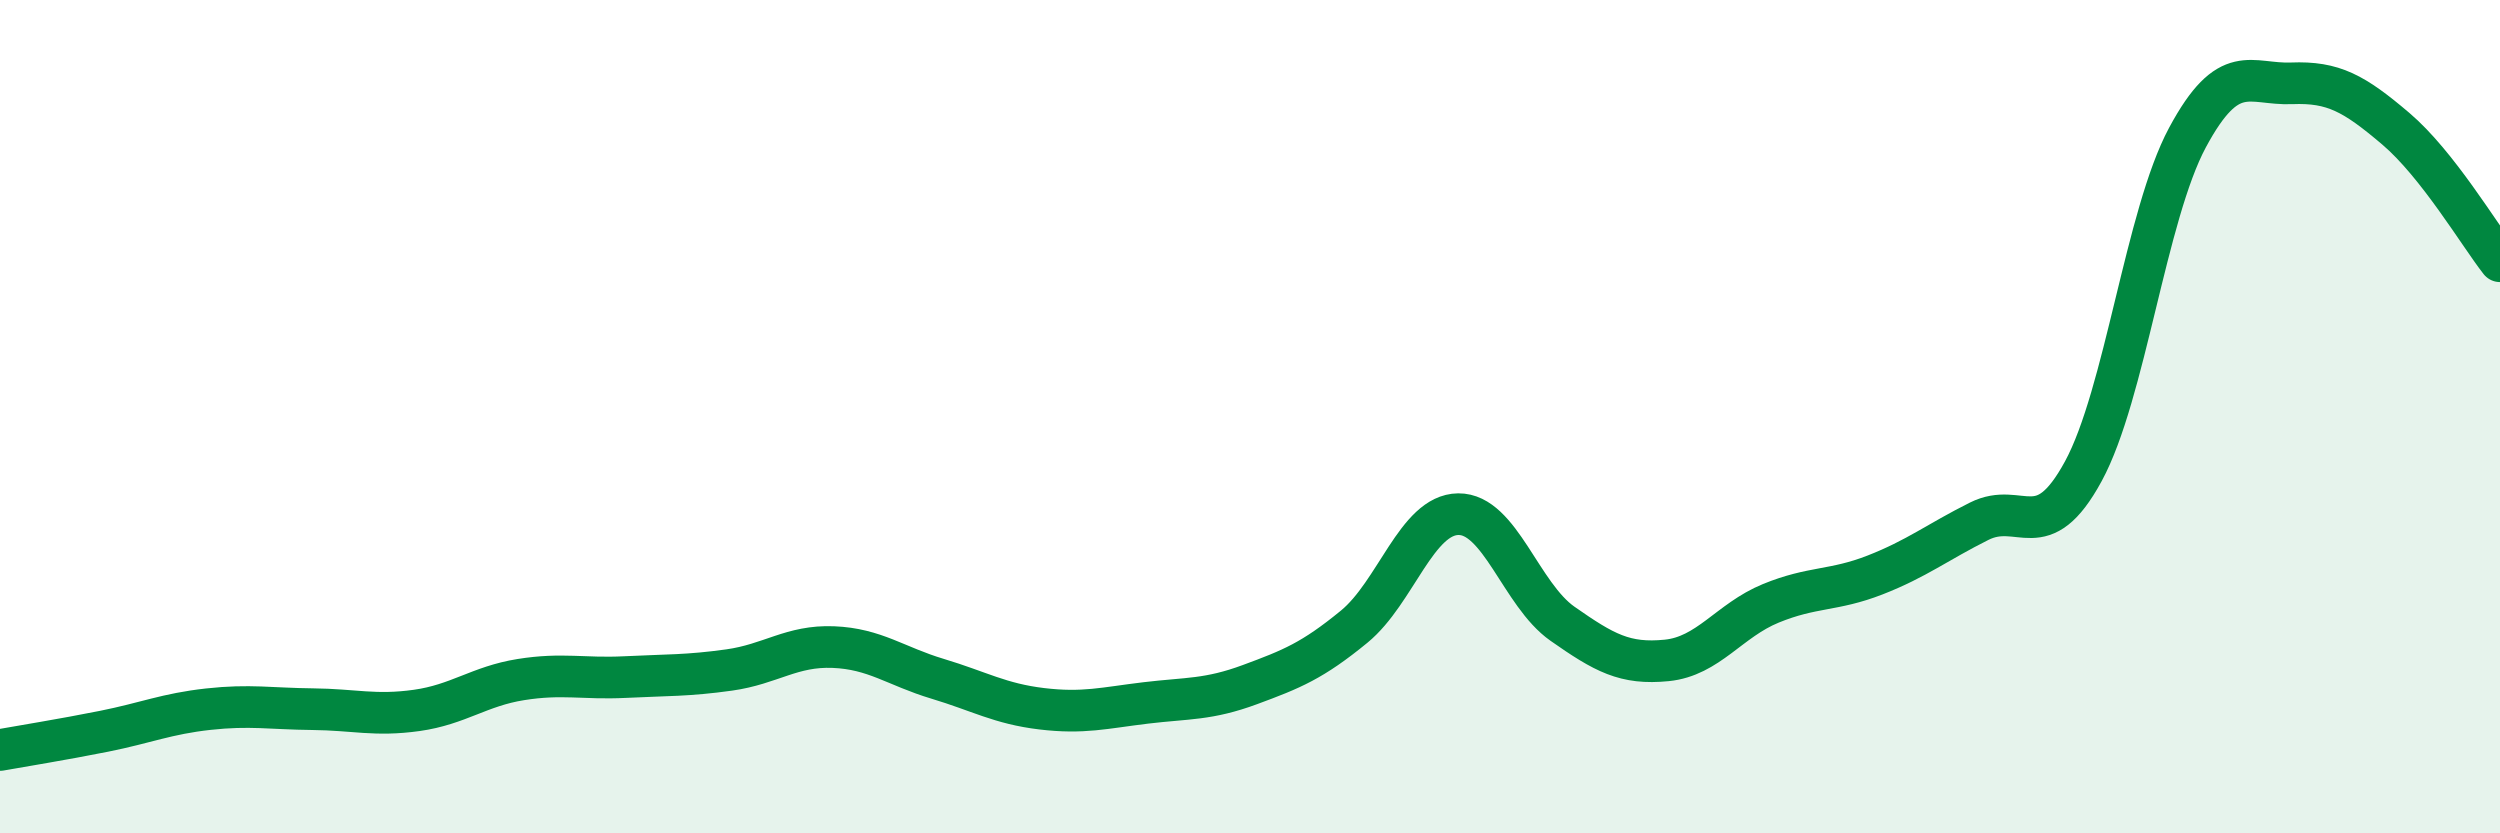
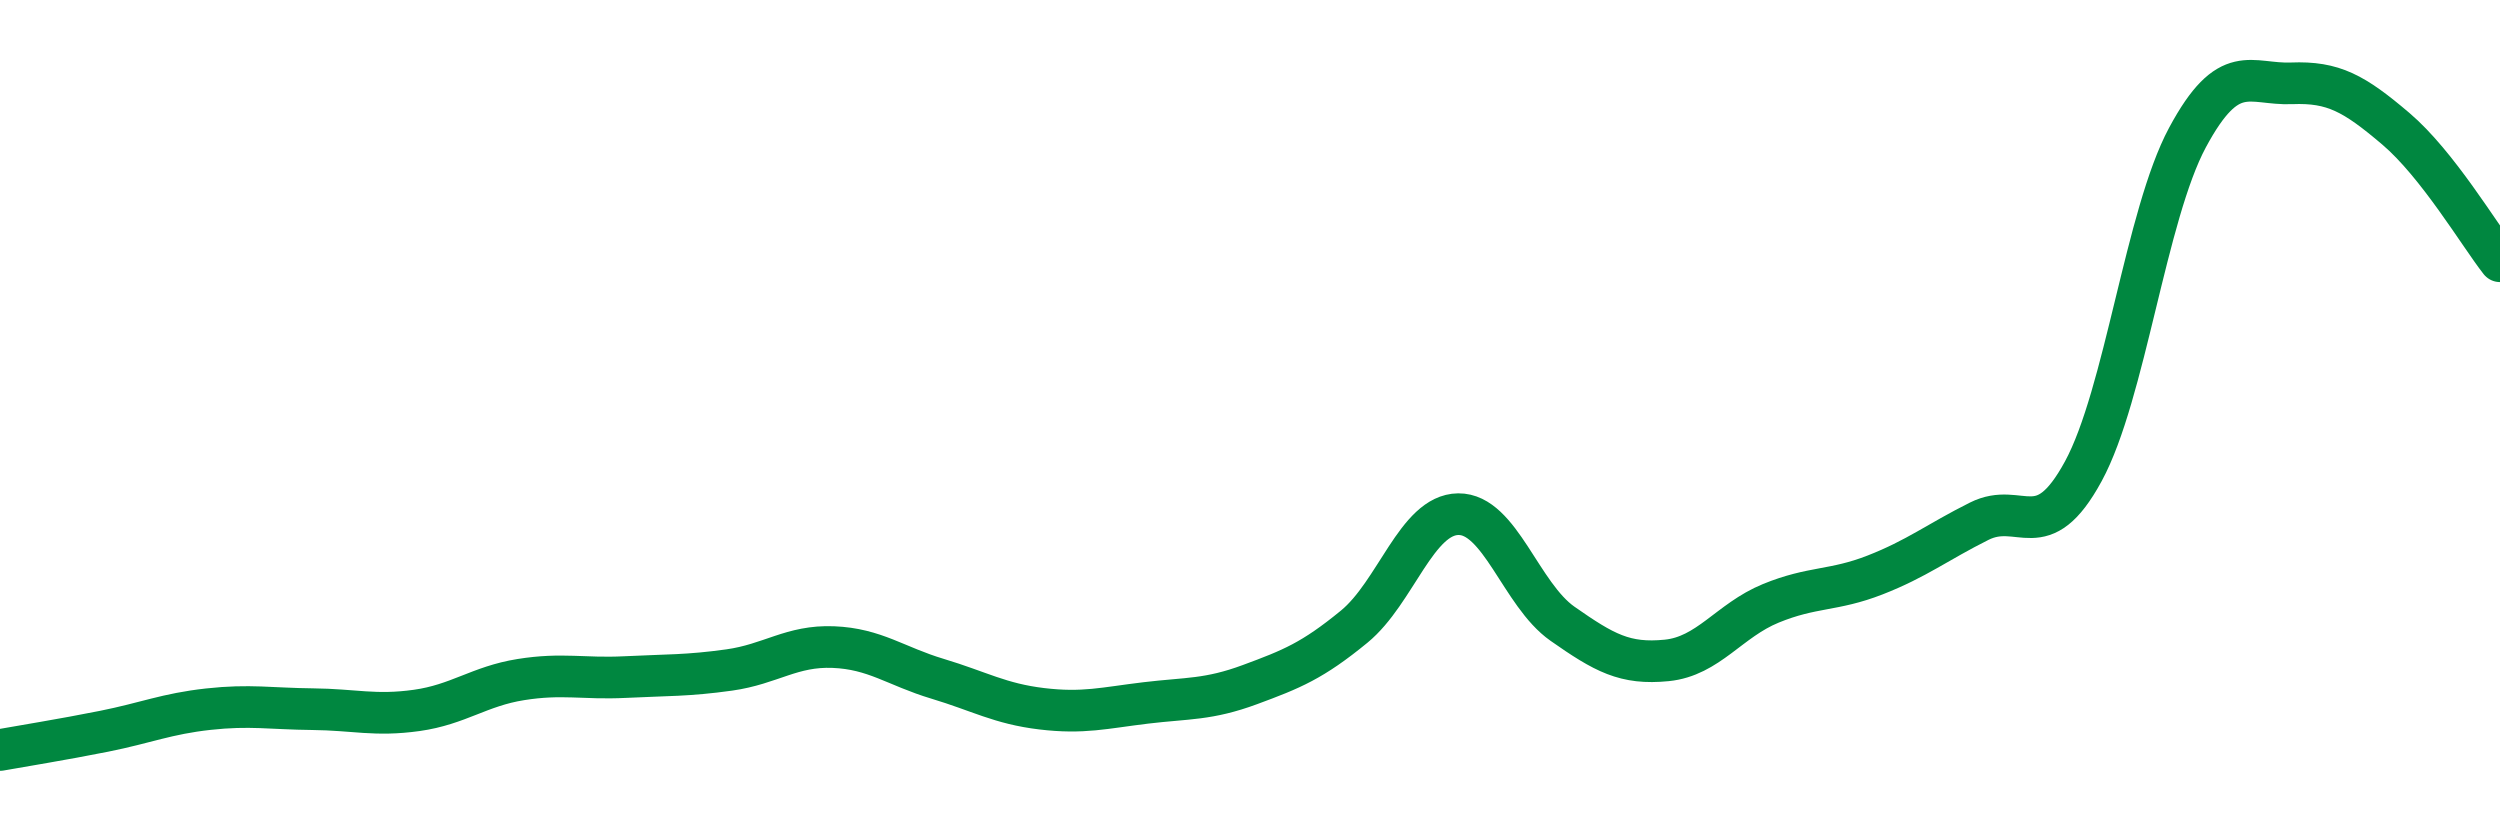
<svg xmlns="http://www.w3.org/2000/svg" width="60" height="20" viewBox="0 0 60 20">
-   <path d="M 0,18 C 0.5,17.91 1.5,17.75 2.5,17.55 C 3.5,17.35 4,17.13 5,17.02 C 6,16.91 6.5,17.01 7.5,17.02 C 8.5,17.03 9,17.19 10,17.05 C 11,16.91 11.5,16.47 12.5,16.31 C 13.5,16.15 14,16.3 15,16.25 C 16,16.2 16.5,16.22 17.5,16.08 C 18.5,15.94 19,15.49 20,15.53 C 21,15.57 21.5,15.99 22.5,16.29 C 23.5,16.59 24,16.89 25,17.01 C 26,17.13 26.5,16.99 27.5,16.87 C 28.5,16.75 29,16.8 30,16.43 C 31,16.06 31.5,15.86 32.5,15.04 C 33.5,14.22 34,12.35 35,12.34 C 36,12.33 36.5,14.27 37.5,14.97 C 38.5,15.67 39,15.95 40,15.85 C 41,15.75 41.5,14.89 42.5,14.48 C 43.5,14.07 44,14.19 45,13.8 C 46,13.41 46.5,13.01 47.5,12.51 C 48.5,12.01 49,13.15 50,11.31 C 51,9.47 51.5,5.16 52.5,3.3 C 53.5,1.44 54,2.04 55,2 C 56,1.96 56.5,2.24 57.5,3.09 C 58.5,3.94 59.5,5.63 60,6.27L60 20L0 20Z" fill="#008740" opacity="0.1" stroke-linecap="round" stroke-linejoin="round" />
  <path d="M 0,18 C 0.5,17.91 1.5,17.75 2.5,17.55 C 3.5,17.35 4,17.13 5,17.02 C 6,16.91 6.5,17.01 7.5,17.02 C 8.5,17.03 9,17.19 10,17.05 C 11,16.91 11.5,16.47 12.5,16.31 C 13.5,16.15 14,16.3 15,16.25 C 16,16.2 16.5,16.22 17.5,16.08 C 18.5,15.94 19,15.49 20,15.53 C 21,15.57 21.5,15.99 22.5,16.29 C 23.5,16.59 24,16.89 25,17.01 C 26,17.13 26.5,16.99 27.5,16.87 C 28.5,16.75 29,16.8 30,16.43 C 31,16.06 31.5,15.86 32.5,15.04 C 33.5,14.22 34,12.35 35,12.34 C 36,12.33 36.5,14.27 37.5,14.97 C 38.5,15.67 39,15.95 40,15.85 C 41,15.75 41.5,14.89 42.5,14.48 C 43.5,14.07 44,14.19 45,13.8 C 46,13.41 46.5,13.01 47.5,12.51 C 48.5,12.01 49,13.15 50,11.31 C 51,9.47 51.5,5.16 52.5,3.3 C 53.5,1.44 54,2.04 55,2 C 56,1.96 56.5,2.24 57.5,3.09 C 58.5,3.94 59.5,5.63 60,6.27" stroke="#008740" stroke-width="1" fill="none" stroke-linecap="round" stroke-linejoin="round" />
</svg>